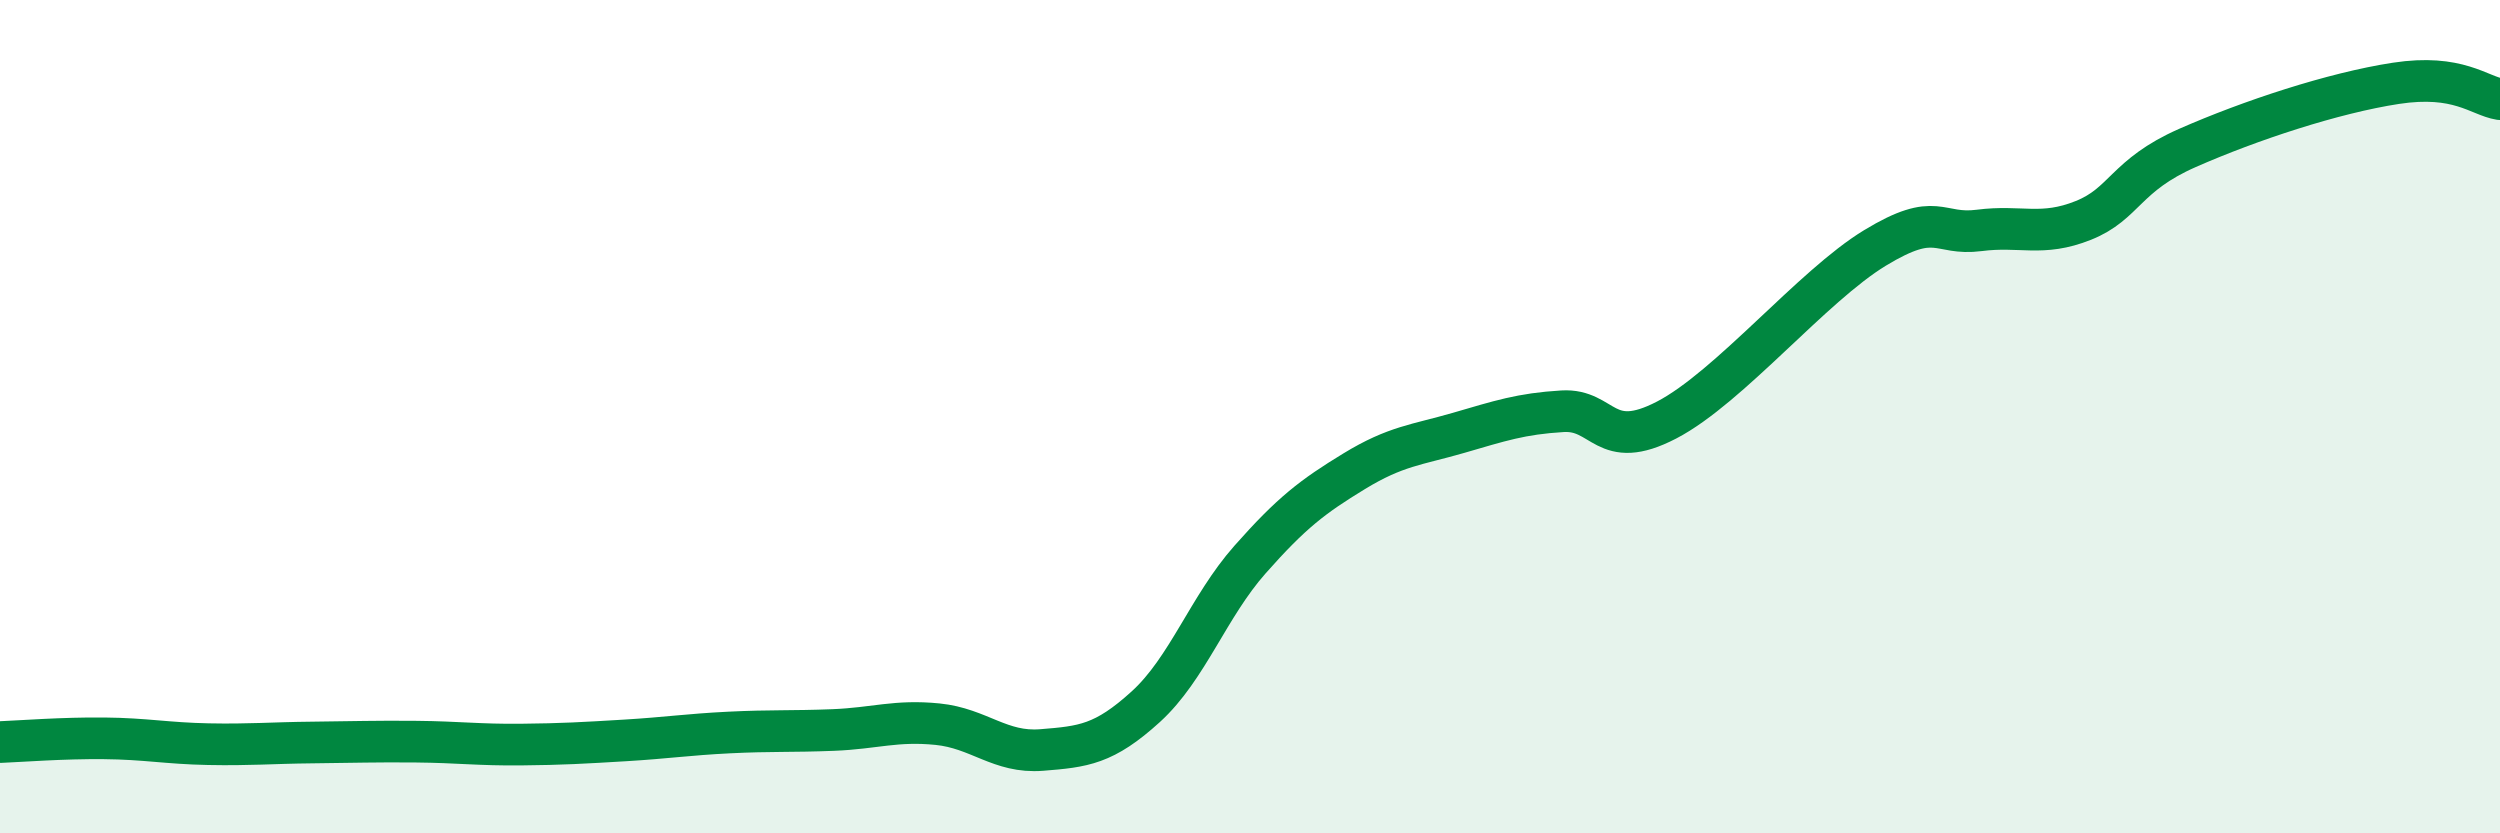
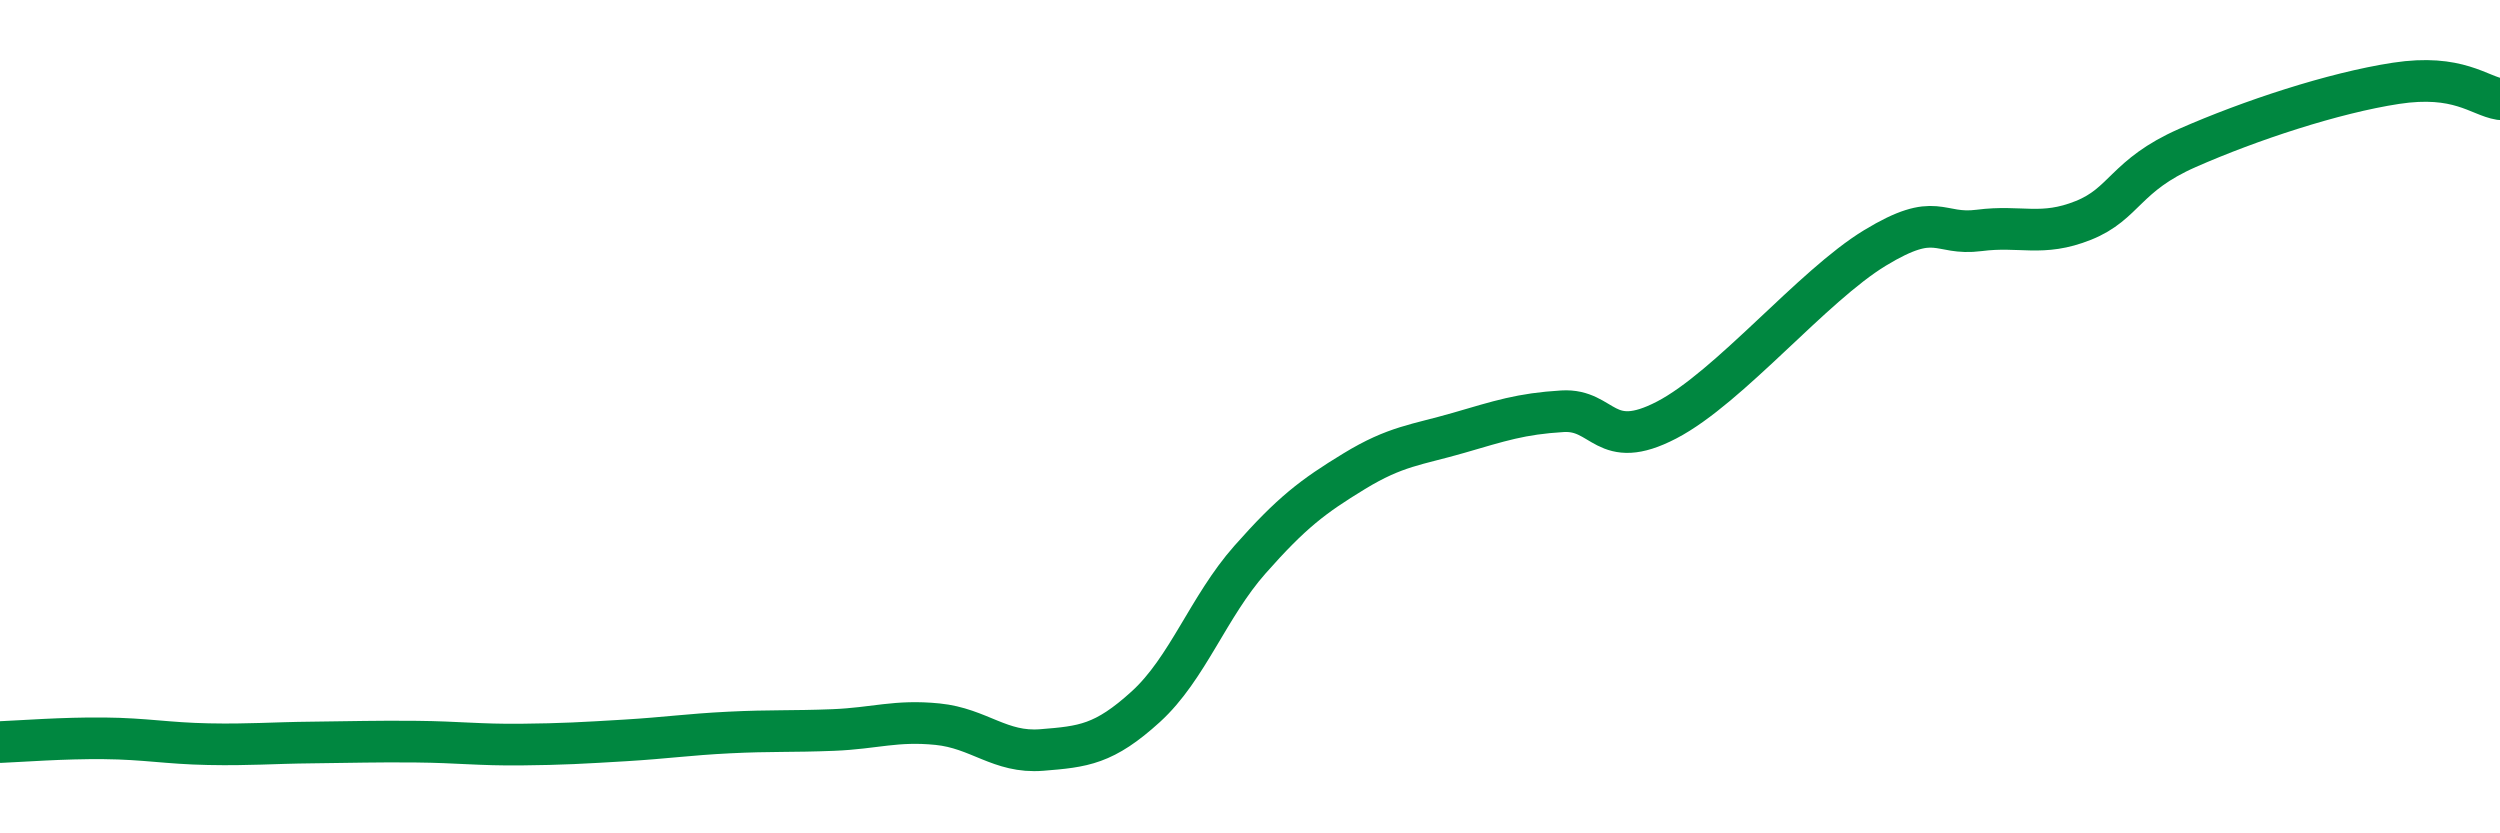
<svg xmlns="http://www.w3.org/2000/svg" width="60" height="20" viewBox="0 0 60 20">
-   <path d="M 0,17.81 C 0.5,17.79 1.5,17.71 2.5,17.72 C 3.5,17.73 4,17.84 5,17.86 C 6,17.88 6.5,17.83 7.5,17.82 C 8.5,17.81 9,17.79 10,17.8 C 11,17.81 11.5,17.88 12.5,17.87 C 13.5,17.86 14,17.83 15,17.77 C 16,17.71 16.5,17.63 17.5,17.58 C 18.5,17.53 19,17.56 20,17.52 C 21,17.48 21.5,17.28 22.5,17.38 C 23.5,17.48 24,18.08 25,18 C 26,17.92 26.5,17.87 27.5,16.96 C 28.5,16.05 29,14.56 30,13.43 C 31,12.3 31.5,11.92 32.5,11.31 C 33.5,10.7 34,10.68 35,10.39 C 36,10.1 36.5,9.93 37.5,9.87 C 38.5,9.81 38.5,10.86 40,10.08 C 41.5,9.3 43.5,6.86 45,5.95 C 46.5,5.04 46.5,5.66 47.5,5.53 C 48.5,5.4 49,5.69 50,5.29 C 51,4.89 51,4.21 52.5,3.55 C 54,2.89 56,2.23 57.5,2 C 59,1.77 59.5,2.3 60,2.38L60 20L0 20Z" fill="#008740" opacity="0.1" stroke-linecap="round" stroke-linejoin="round" />
  <path d="M 0,17.81 C 0.5,17.79 1.5,17.71 2.5,17.72 C 3.5,17.73 4,17.84 5,17.86 C 6,17.88 6.5,17.83 7.5,17.82 C 8.5,17.81 9,17.79 10,17.8 C 11,17.81 11.5,17.88 12.5,17.87 C 13.5,17.86 14,17.83 15,17.77 C 16,17.71 16.5,17.63 17.5,17.58 C 18.5,17.53 19,17.56 20,17.52 C 21,17.48 21.5,17.28 22.5,17.38 C 23.5,17.48 24,18.08 25,18 C 26,17.92 26.5,17.87 27.5,16.96 C 28.5,16.05 29,14.56 30,13.43 C 31,12.3 31.5,11.92 32.5,11.31 C 33.5,10.7 34,10.68 35,10.39 C 36,10.1 36.5,9.93 37.5,9.87 C 38.5,9.81 38.5,10.86 40,10.08 C 41.5,9.3 43.5,6.86 45,5.95 C 46.5,5.04 46.5,5.66 47.5,5.53 C 48.5,5.4 49,5.69 50,5.29 C 51,4.89 51,4.21 52.5,3.55 C 54,2.89 56,2.23 57.5,2 C 59,1.77 59.5,2.3 60,2.38" stroke="#008740" stroke-width="1" fill="none" stroke-linecap="round" stroke-linejoin="round" />
</svg>